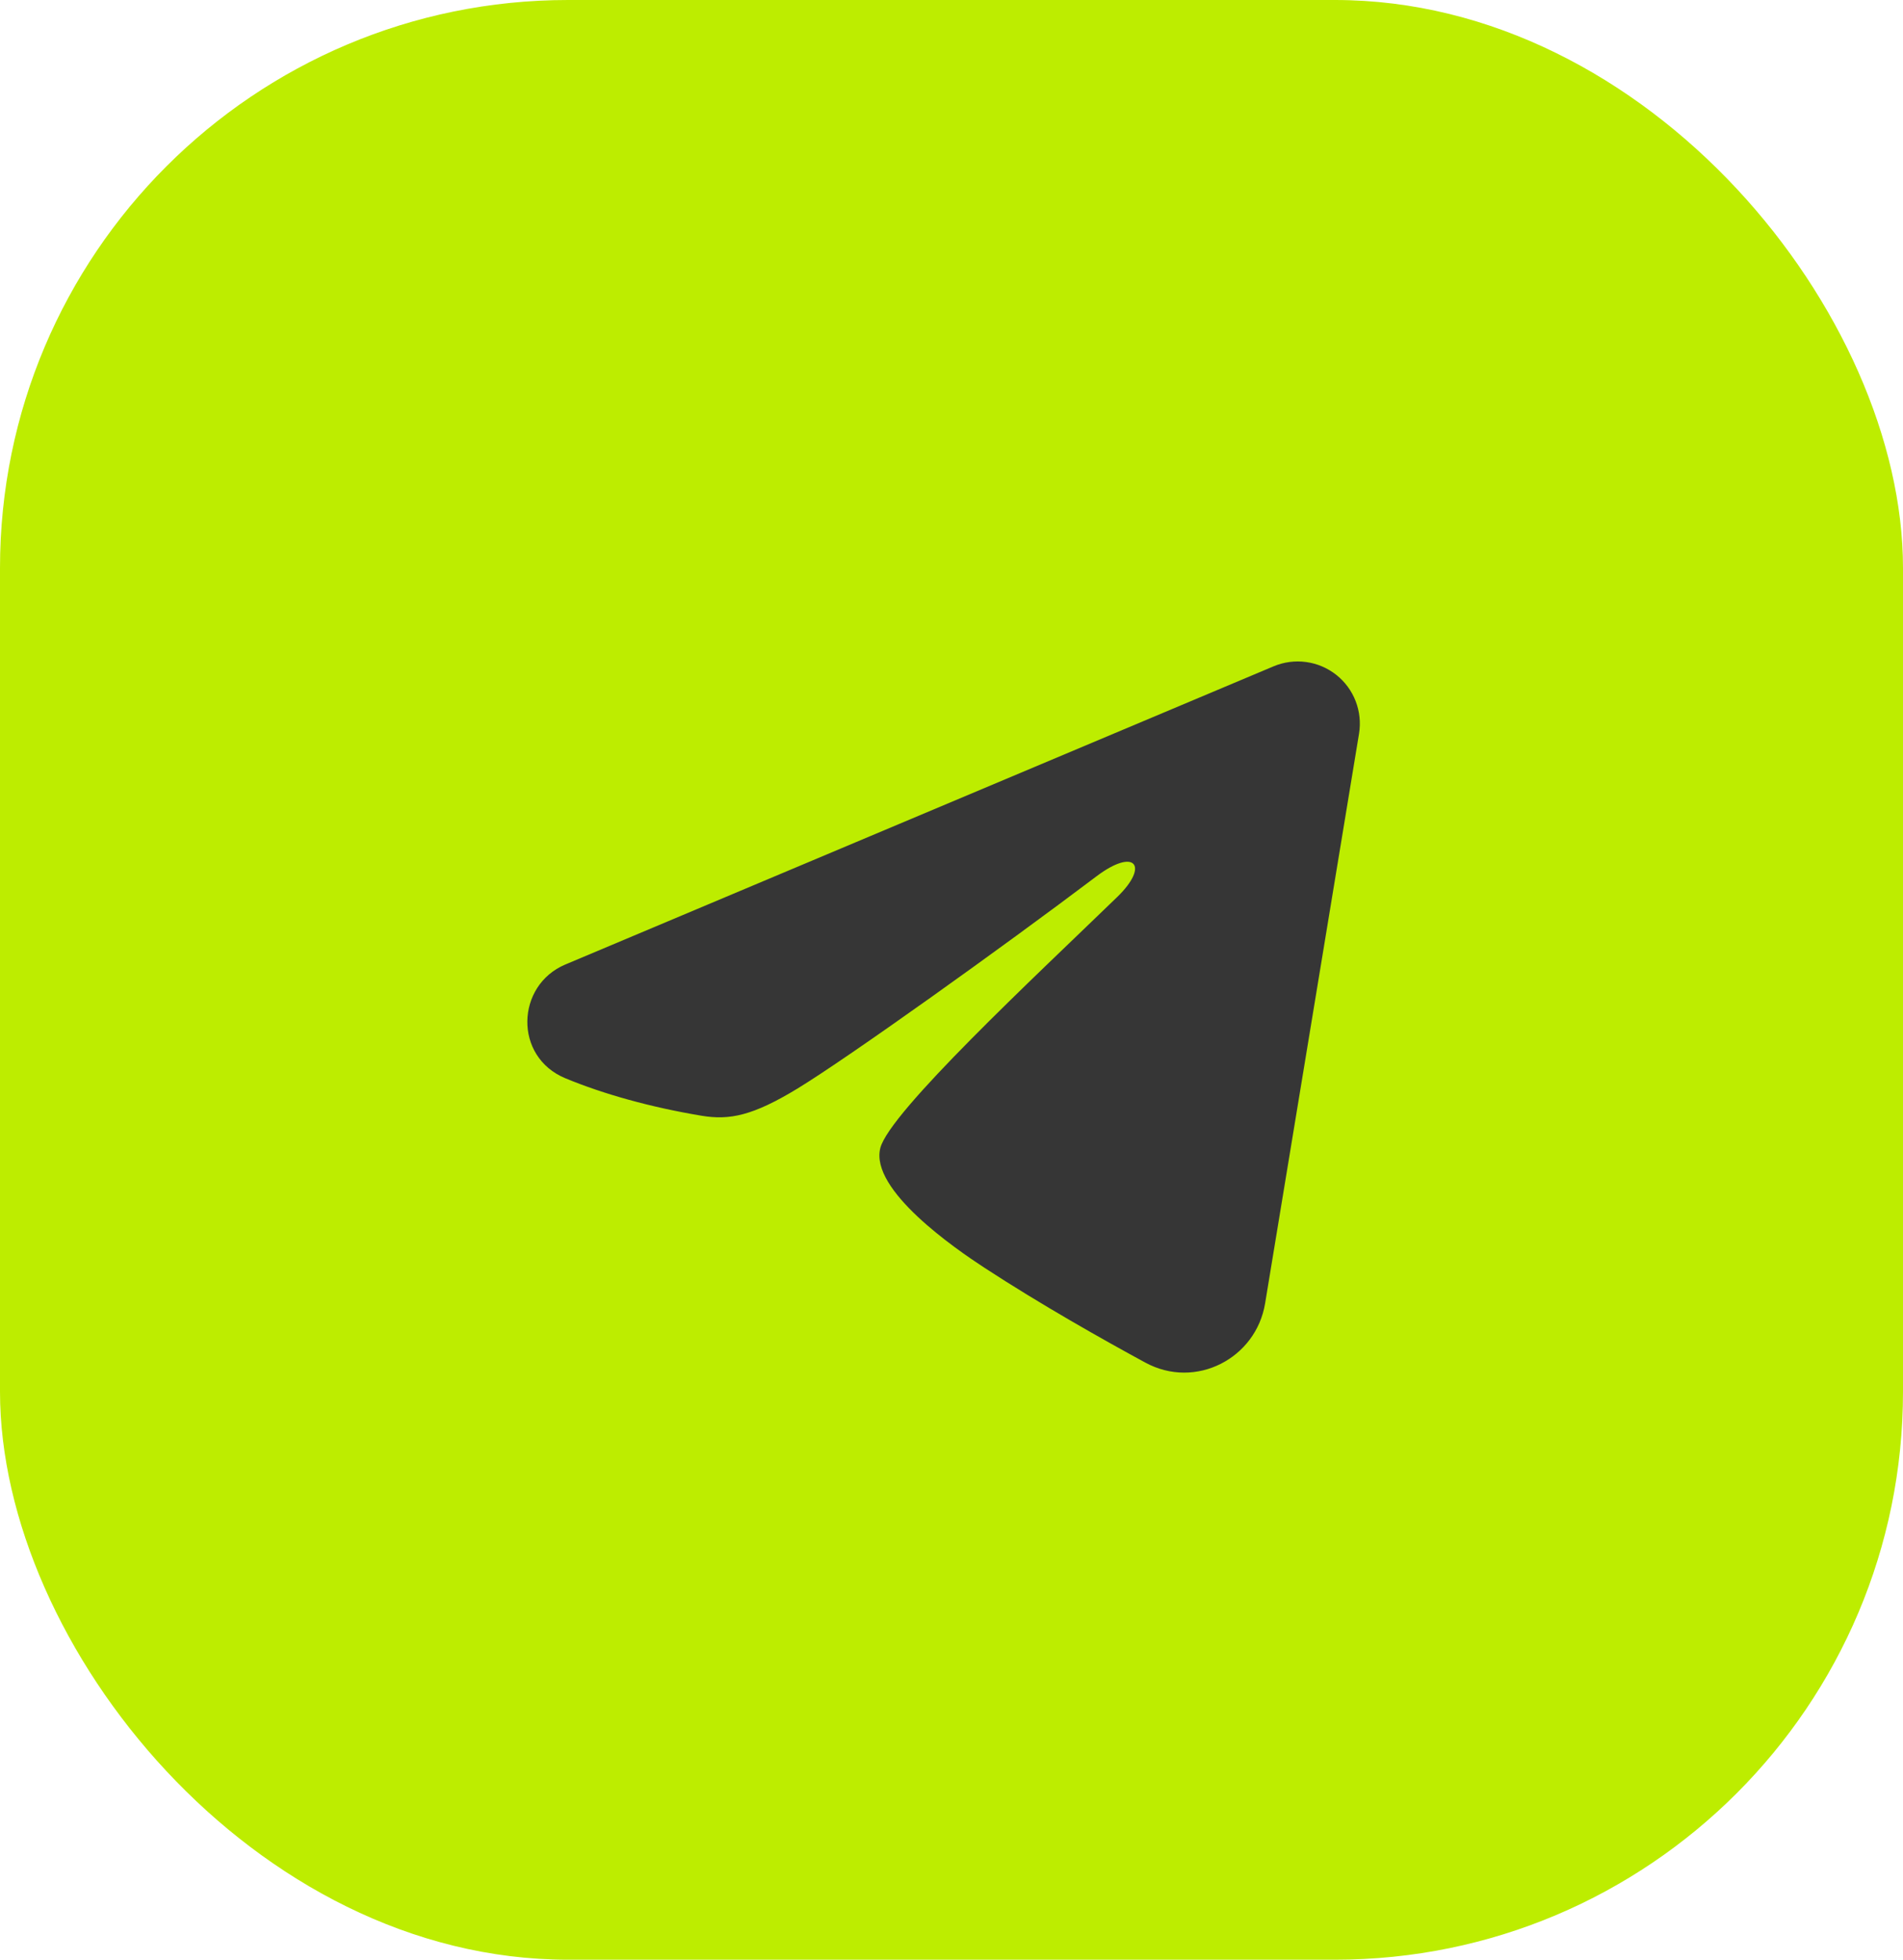
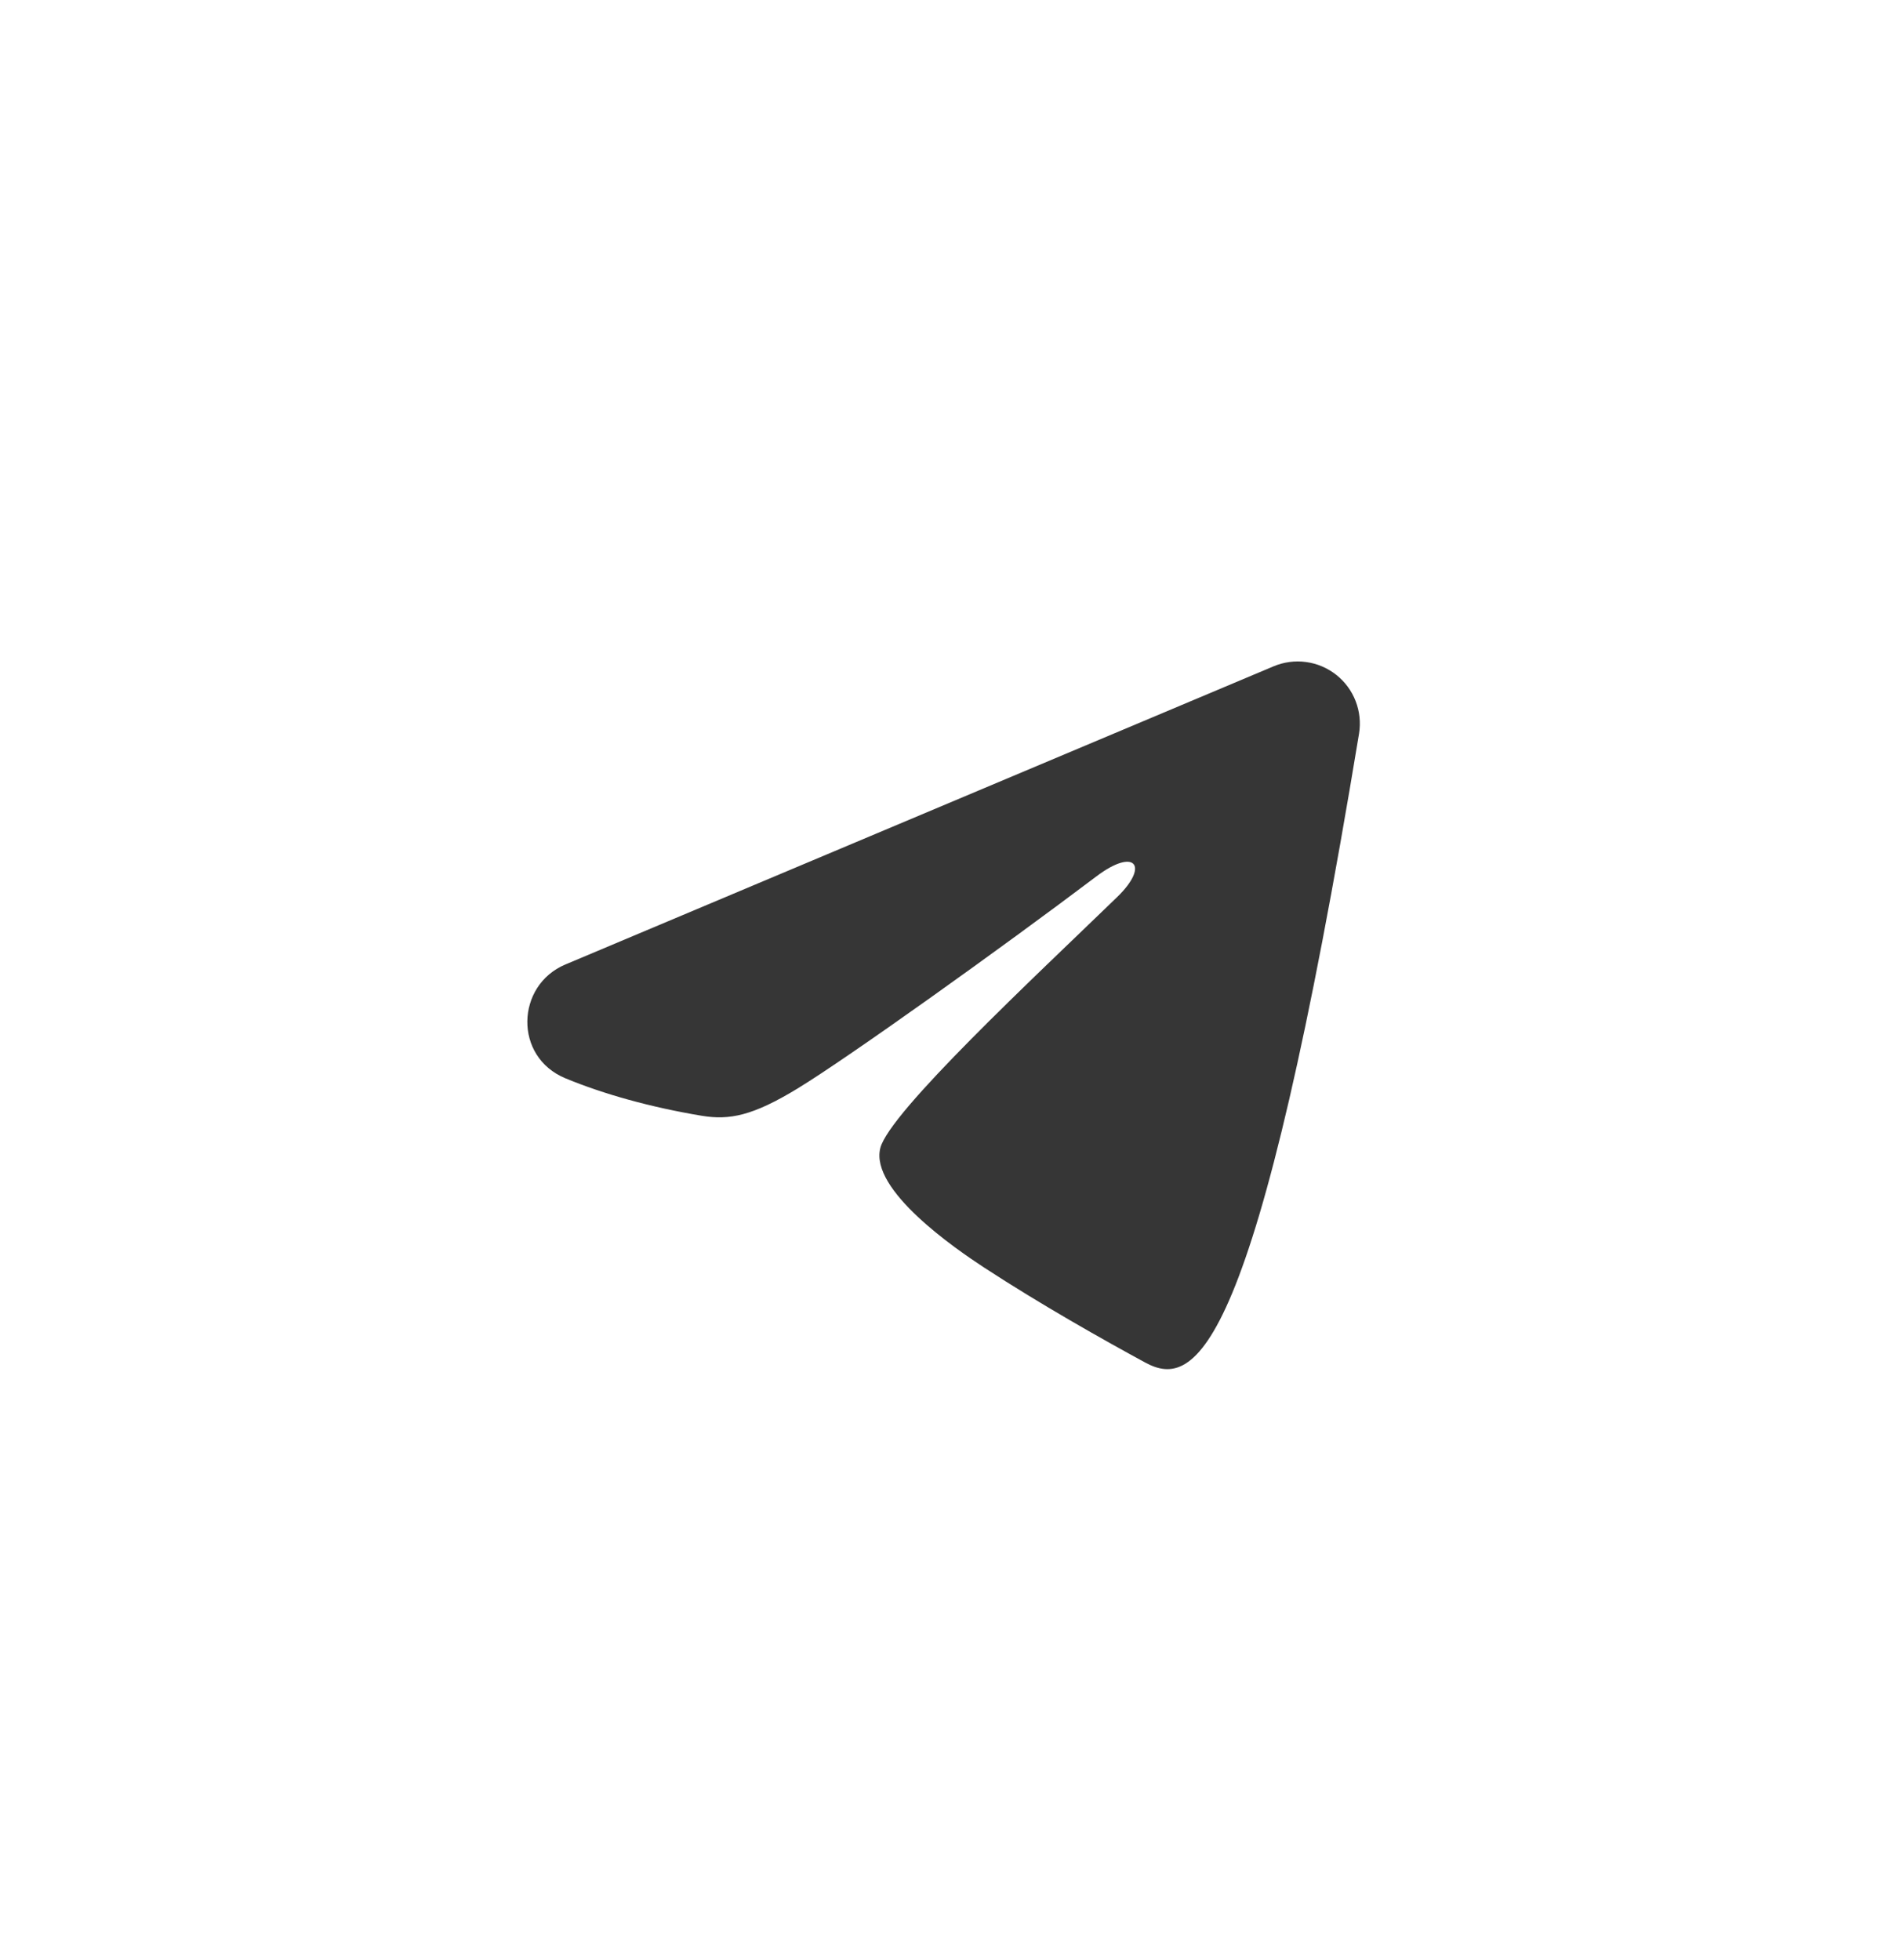
<svg xmlns="http://www.w3.org/2000/svg" width="67" height="69" viewBox="0 0 67 69" fill="none">
-   <rect width="67" height="69" rx="20" fill="#BDED00" />
  <g clip-path="url(#clip0_256_5872)">
-     <path fill-rule="evenodd" clip-rule="evenodd" d="M44.841 23.46C45.201 23.309 45.596 23.256 45.983 23.309C46.371 23.361 46.737 23.517 47.044 23.759C47.351 24.001 47.588 24.321 47.729 24.686C47.87 25.05 47.911 25.446 47.848 25.832L44.541 45.894C44.22 47.829 42.096 48.939 40.322 47.975C38.837 47.169 36.632 45.926 34.649 44.63C33.657 43.981 30.619 41.903 30.993 40.424C31.313 39.159 36.418 34.408 39.334 31.583C40.479 30.474 39.957 29.833 38.605 30.854C35.248 33.389 29.858 37.243 28.076 38.328C26.504 39.285 25.684 39.448 24.704 39.285C22.916 38.987 21.258 38.526 19.905 37.965C18.076 37.207 18.165 34.692 19.903 33.96L44.841 23.46Z" fill="#363636" />
+     <path fill-rule="evenodd" clip-rule="evenodd" d="M44.841 23.46C45.201 23.309 45.596 23.256 45.983 23.309C46.371 23.361 46.737 23.517 47.044 23.759C47.351 24.001 47.588 24.321 47.729 24.686C47.87 25.05 47.911 25.446 47.848 25.832C44.22 47.829 42.096 48.939 40.322 47.975C38.837 47.169 36.632 45.926 34.649 44.63C33.657 43.981 30.619 41.903 30.993 40.424C31.313 39.159 36.418 34.408 39.334 31.583C40.479 30.474 39.957 29.833 38.605 30.854C35.248 33.389 29.858 37.243 28.076 38.328C26.504 39.285 25.684 39.448 24.704 39.285C22.916 38.987 21.258 38.526 19.905 37.965C18.076 37.207 18.165 34.692 19.903 33.96L44.841 23.46Z" fill="#363636" />
  </g>
  <defs>
    <clipPath id="clip0_256_5872">
      <rect width="35" height="35" fill="white" transform="translate(16 17)" />
    </clipPath>
  </defs>
</svg>